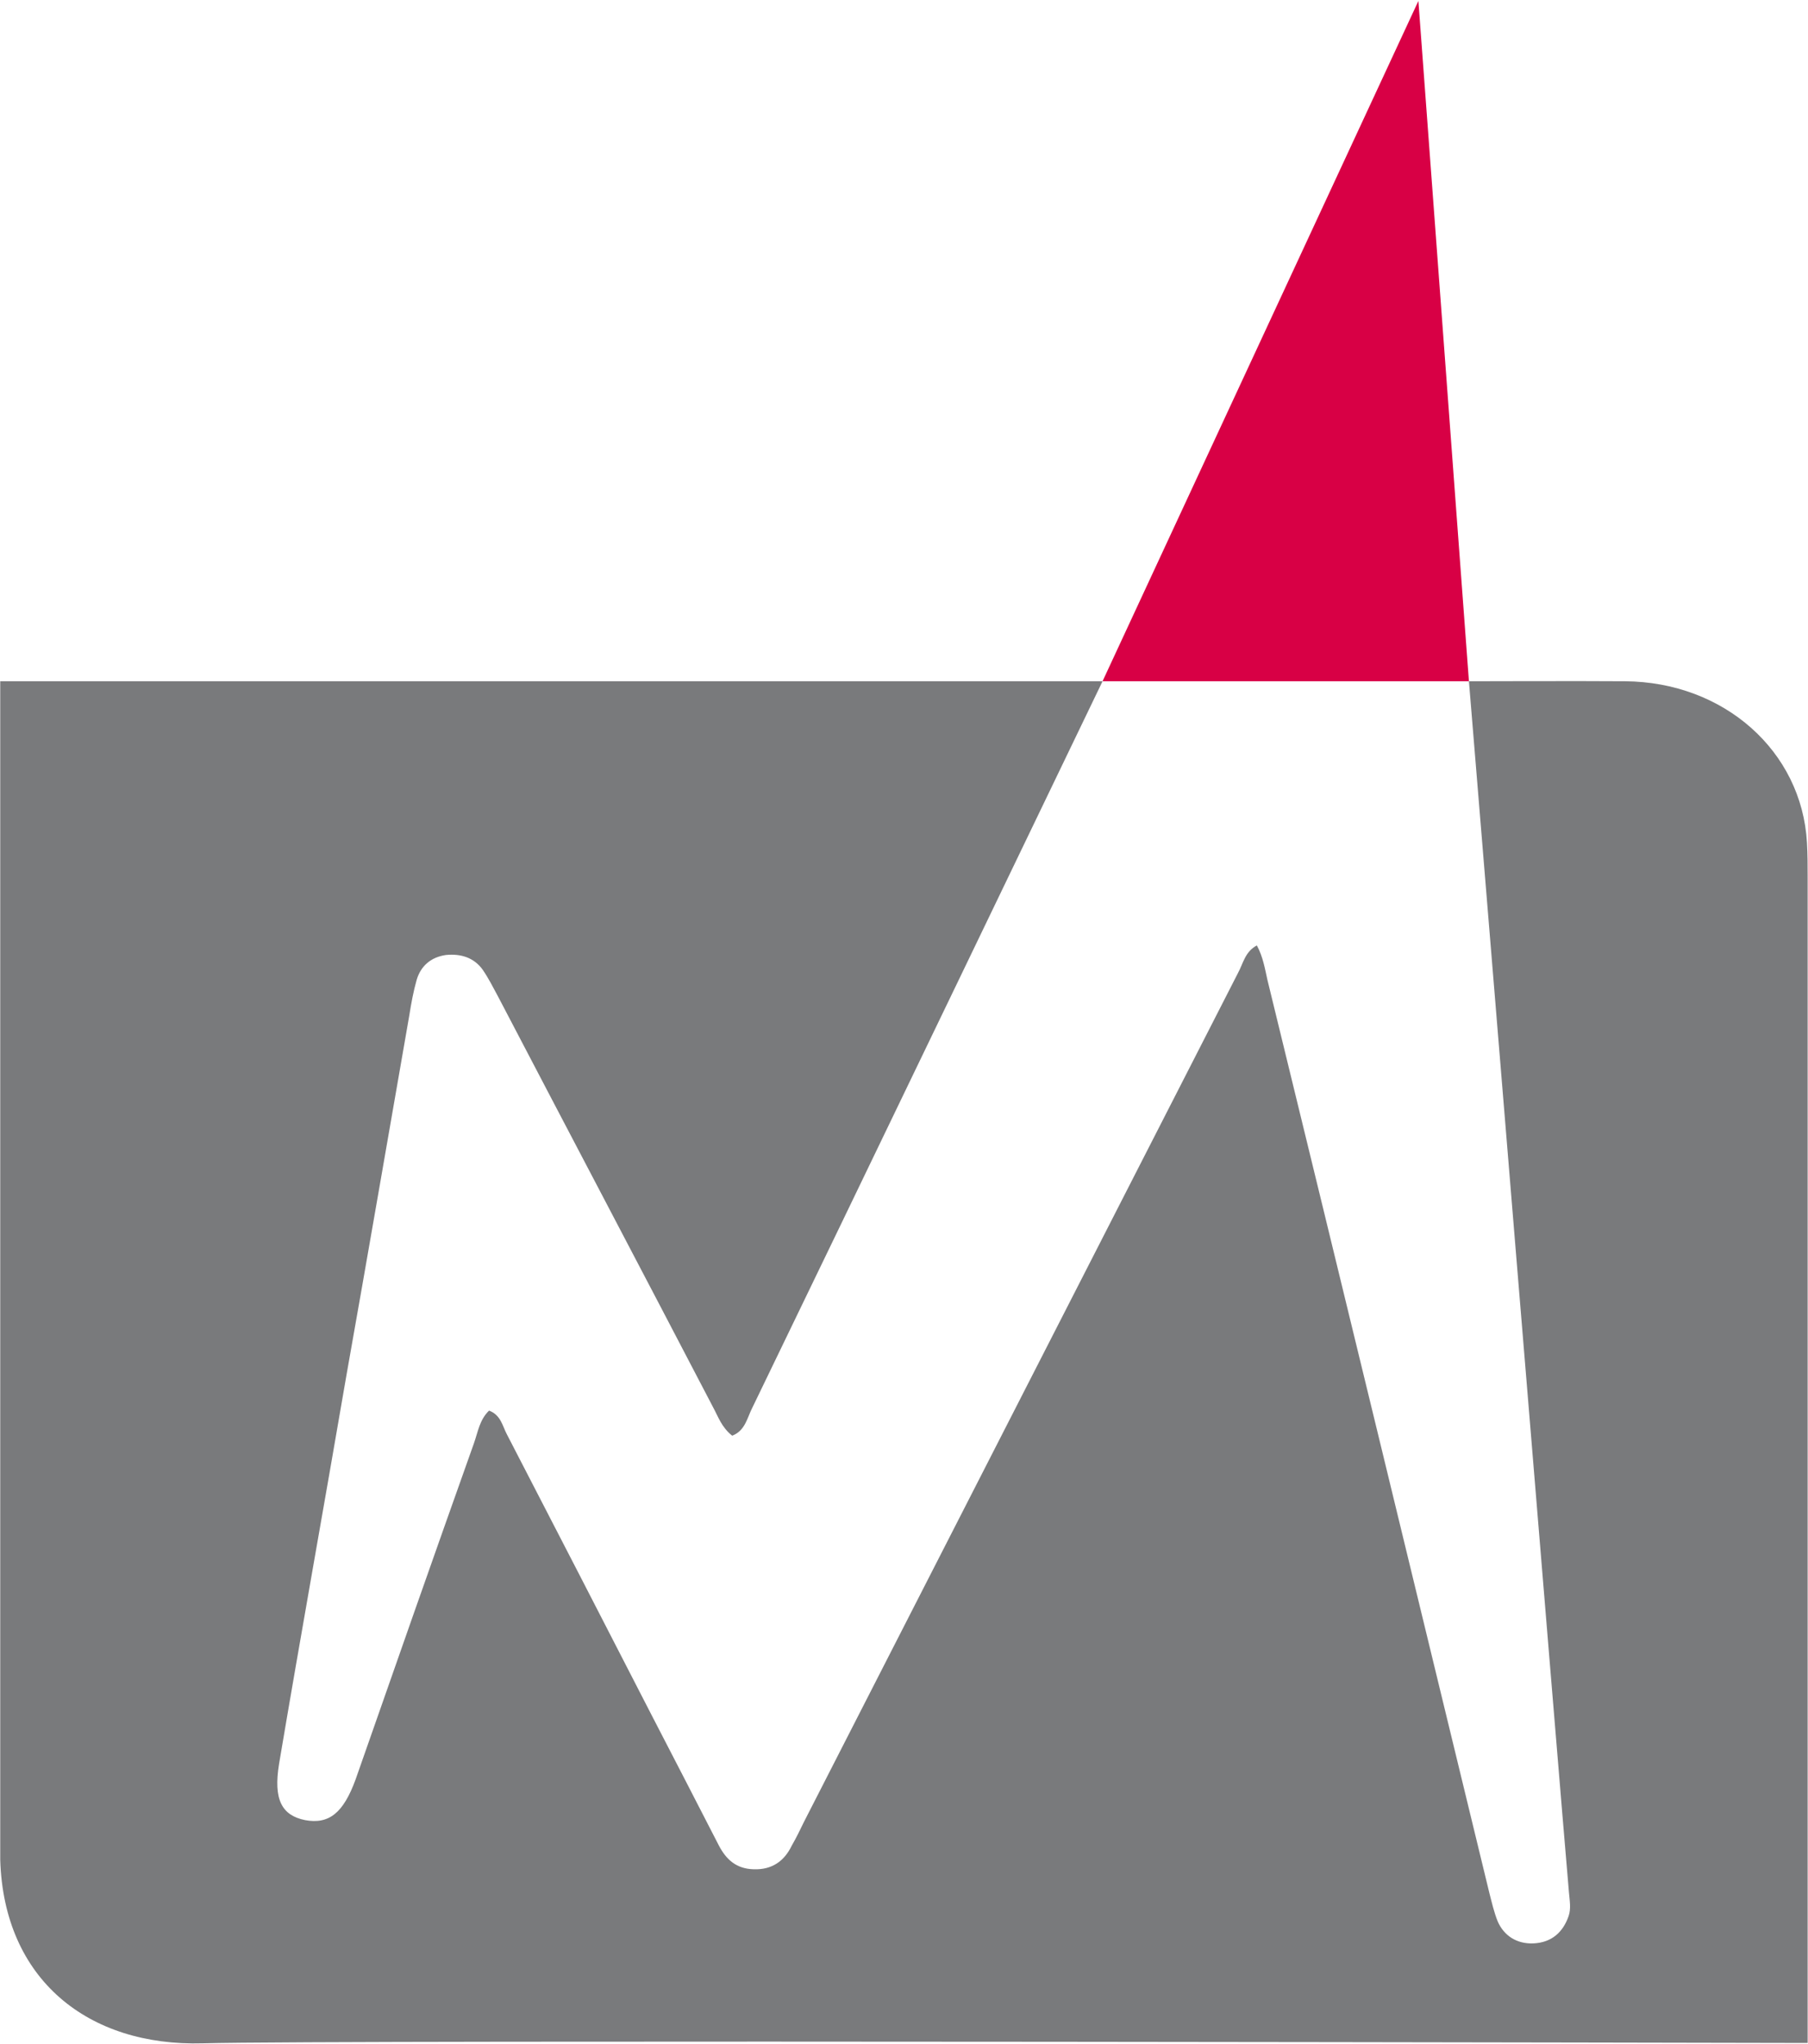
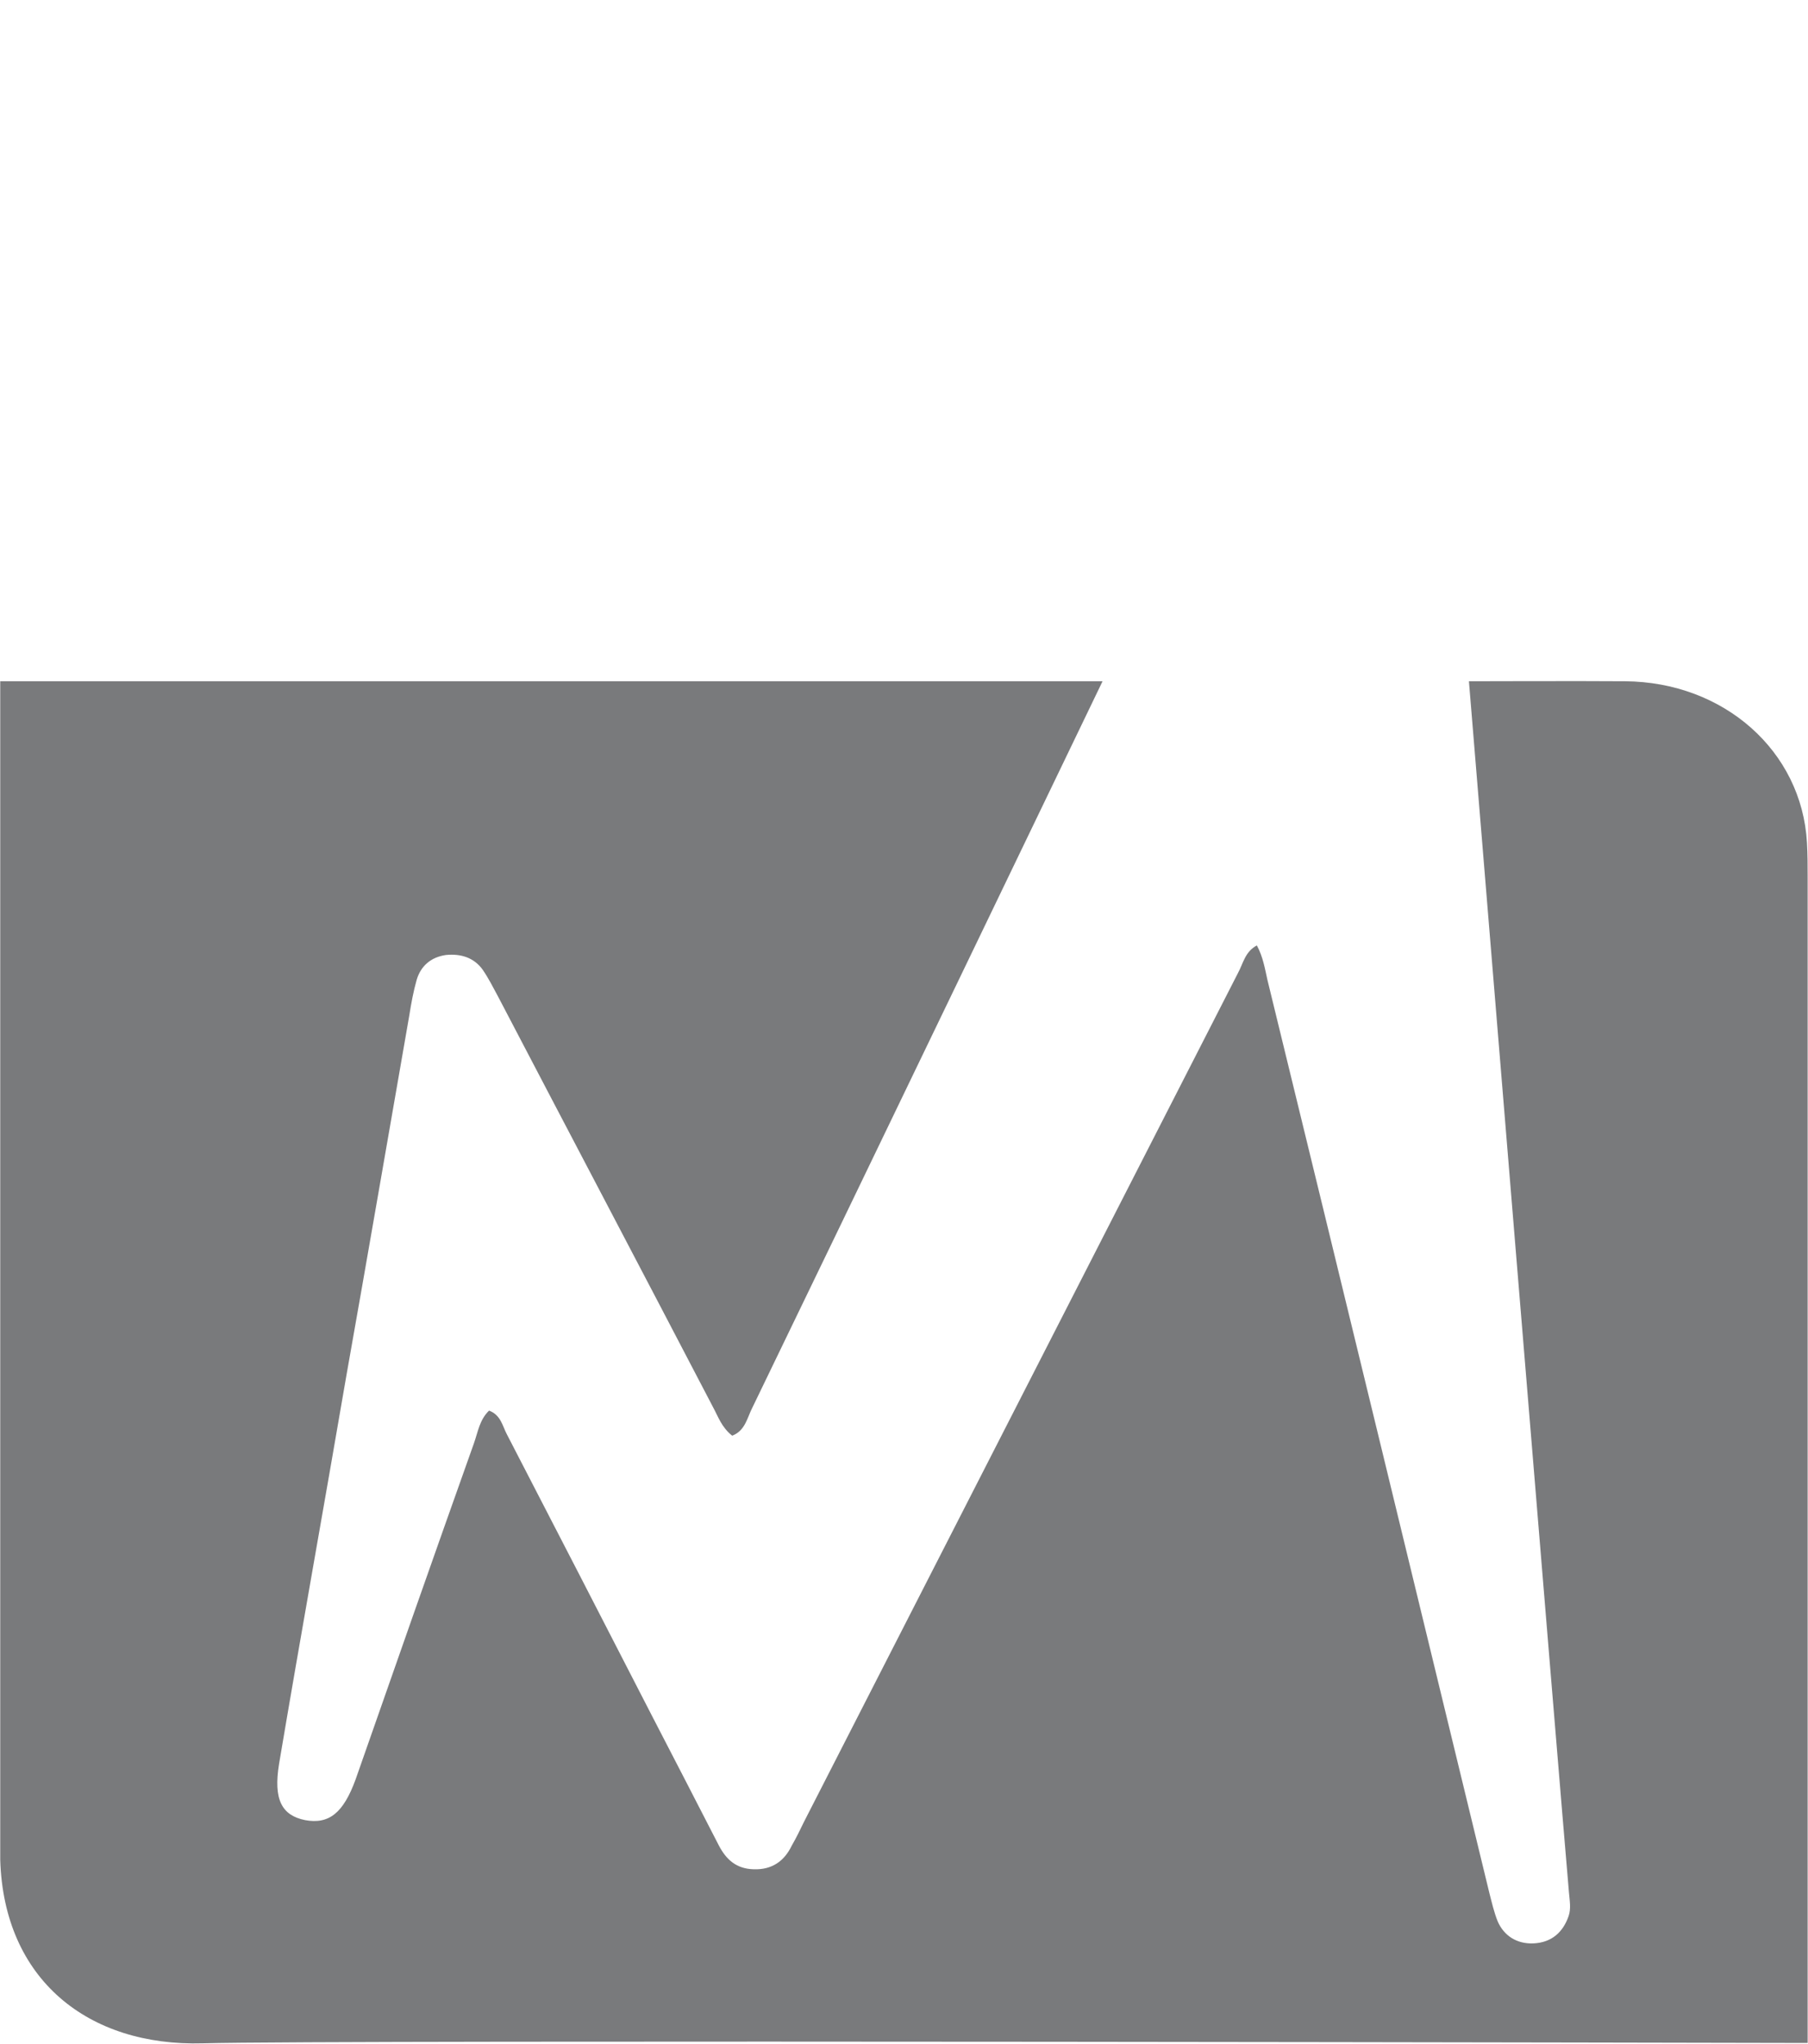
<svg xmlns="http://www.w3.org/2000/svg" version="1.2" viewBox="0 0 1549 1751" width="1549" height="1751">
  <title>MAU</title>
  <defs>

	</defs>
  <style>
		.s0 { fill: #797a7c } 
		.s1 { fill: #d80045 } 
	</style>
  <g id="Clip-Path" clip-path="url(#cp1)">
    <g id="Layer">
      <path id="Layer" class="s0" d="m0.2 583.6c0 0 0 674.1 0 991.7q0 9.2 0 18c3.1 102.4 75.2 160 173.8 157.1 108.4-3.1 1374.7-0.3 1374.7-0.3 0 0 0-677.3 0-997.4 0-10.4 0-20.5-0.6-31-4.5-78.4-71.2-137.5-155.9-138.1-34.4-0.3-133.7 0-133.7 0 0 0 79 961.7 85.7 1037.6 0.6 6.9 1.9 13.9-0.3 20.2-4.8 13.9-14.6 22.7-30.1 23.4-14.5 0.6-25.3-6.7-30.6-18.7-3.2-7.9-5.1-16.4-7.3-24.9-63.2-260.5-126.4-521.2-190-781.6-2.2-9.8-3.8-19.9-9.1-29.7-10.2 5.4-11.7 15.5-16.2 23.7-123.9 242.1-247.8 484.8-371.7 726.9-3.5 7.3-6.9 14.2-10.7 20.8-6.3 13-16.8 20.6-32.6 20-14.8-0.4-23.4-8.3-29.7-20.3q-28.4-55.3-57.2-110.9c-41.4-80.6-82.8-160.9-124.5-241.5-3.8-7.2-5.1-16.4-15.2-20.2-8.2 7.9-9.5 18.3-13 28.1-34.1 95.8-67.9 192.2-101.4 288-10.5 28.7-22.8 38.5-43.3 34.7-20-4.1-27.2-17.7-22.2-48.3 18.7-111 38.6-221.3 57.6-332.2 18.3-103 36-206 54-309.1 1.6-10.1 3.5-20.5 6.3-30.3 3.5-11.7 12-19.3 25-21.2 13.3-1.3 24.3 2.5 31.6 12.7 5.1 7.5 8.9 15.1 13 22.7 61.3 117.3 122.9 234.2 184.2 351.8 4.5 8.2 7.3 17.3 16.5 24.6 11.4-4.4 12.9-15.8 17.4-24.3 70.8-146 299.9-622 299.9-622z" />
-       <path id="Layer" class="s1" d="m1258.5 583.6l-43.3-582.8-270.6 582.8" />
    </g>
  </g>
</svg>